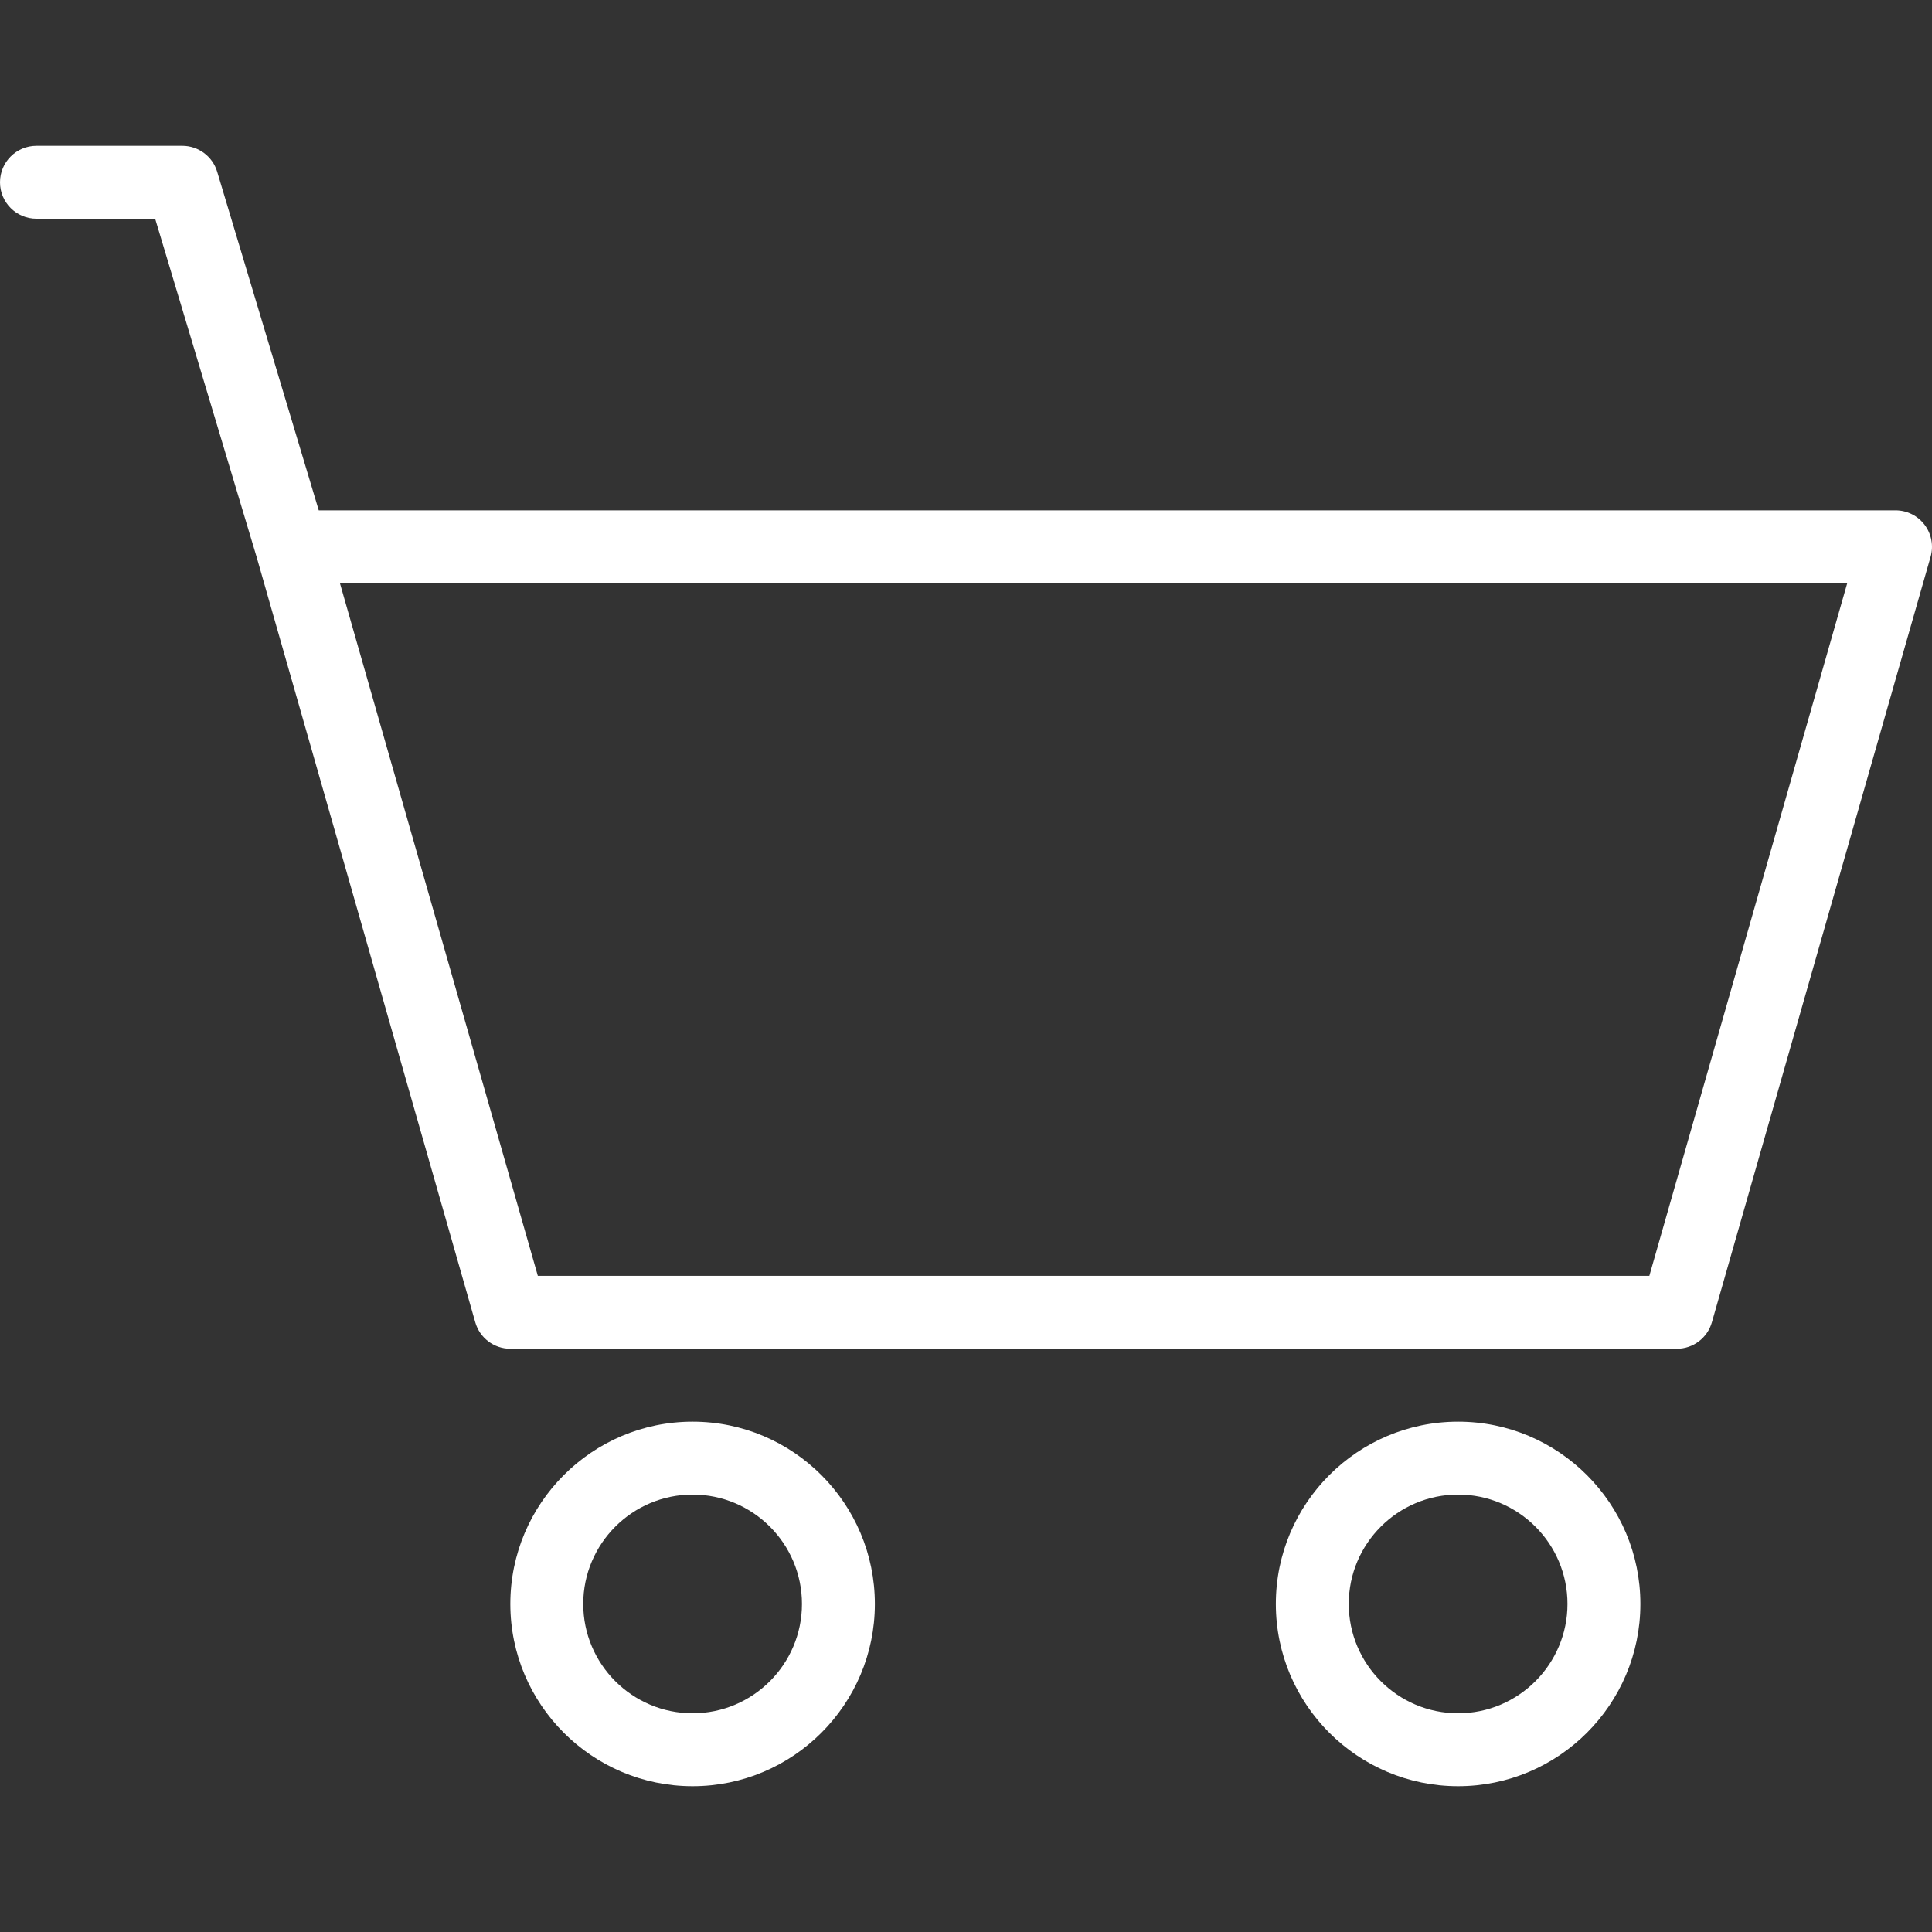
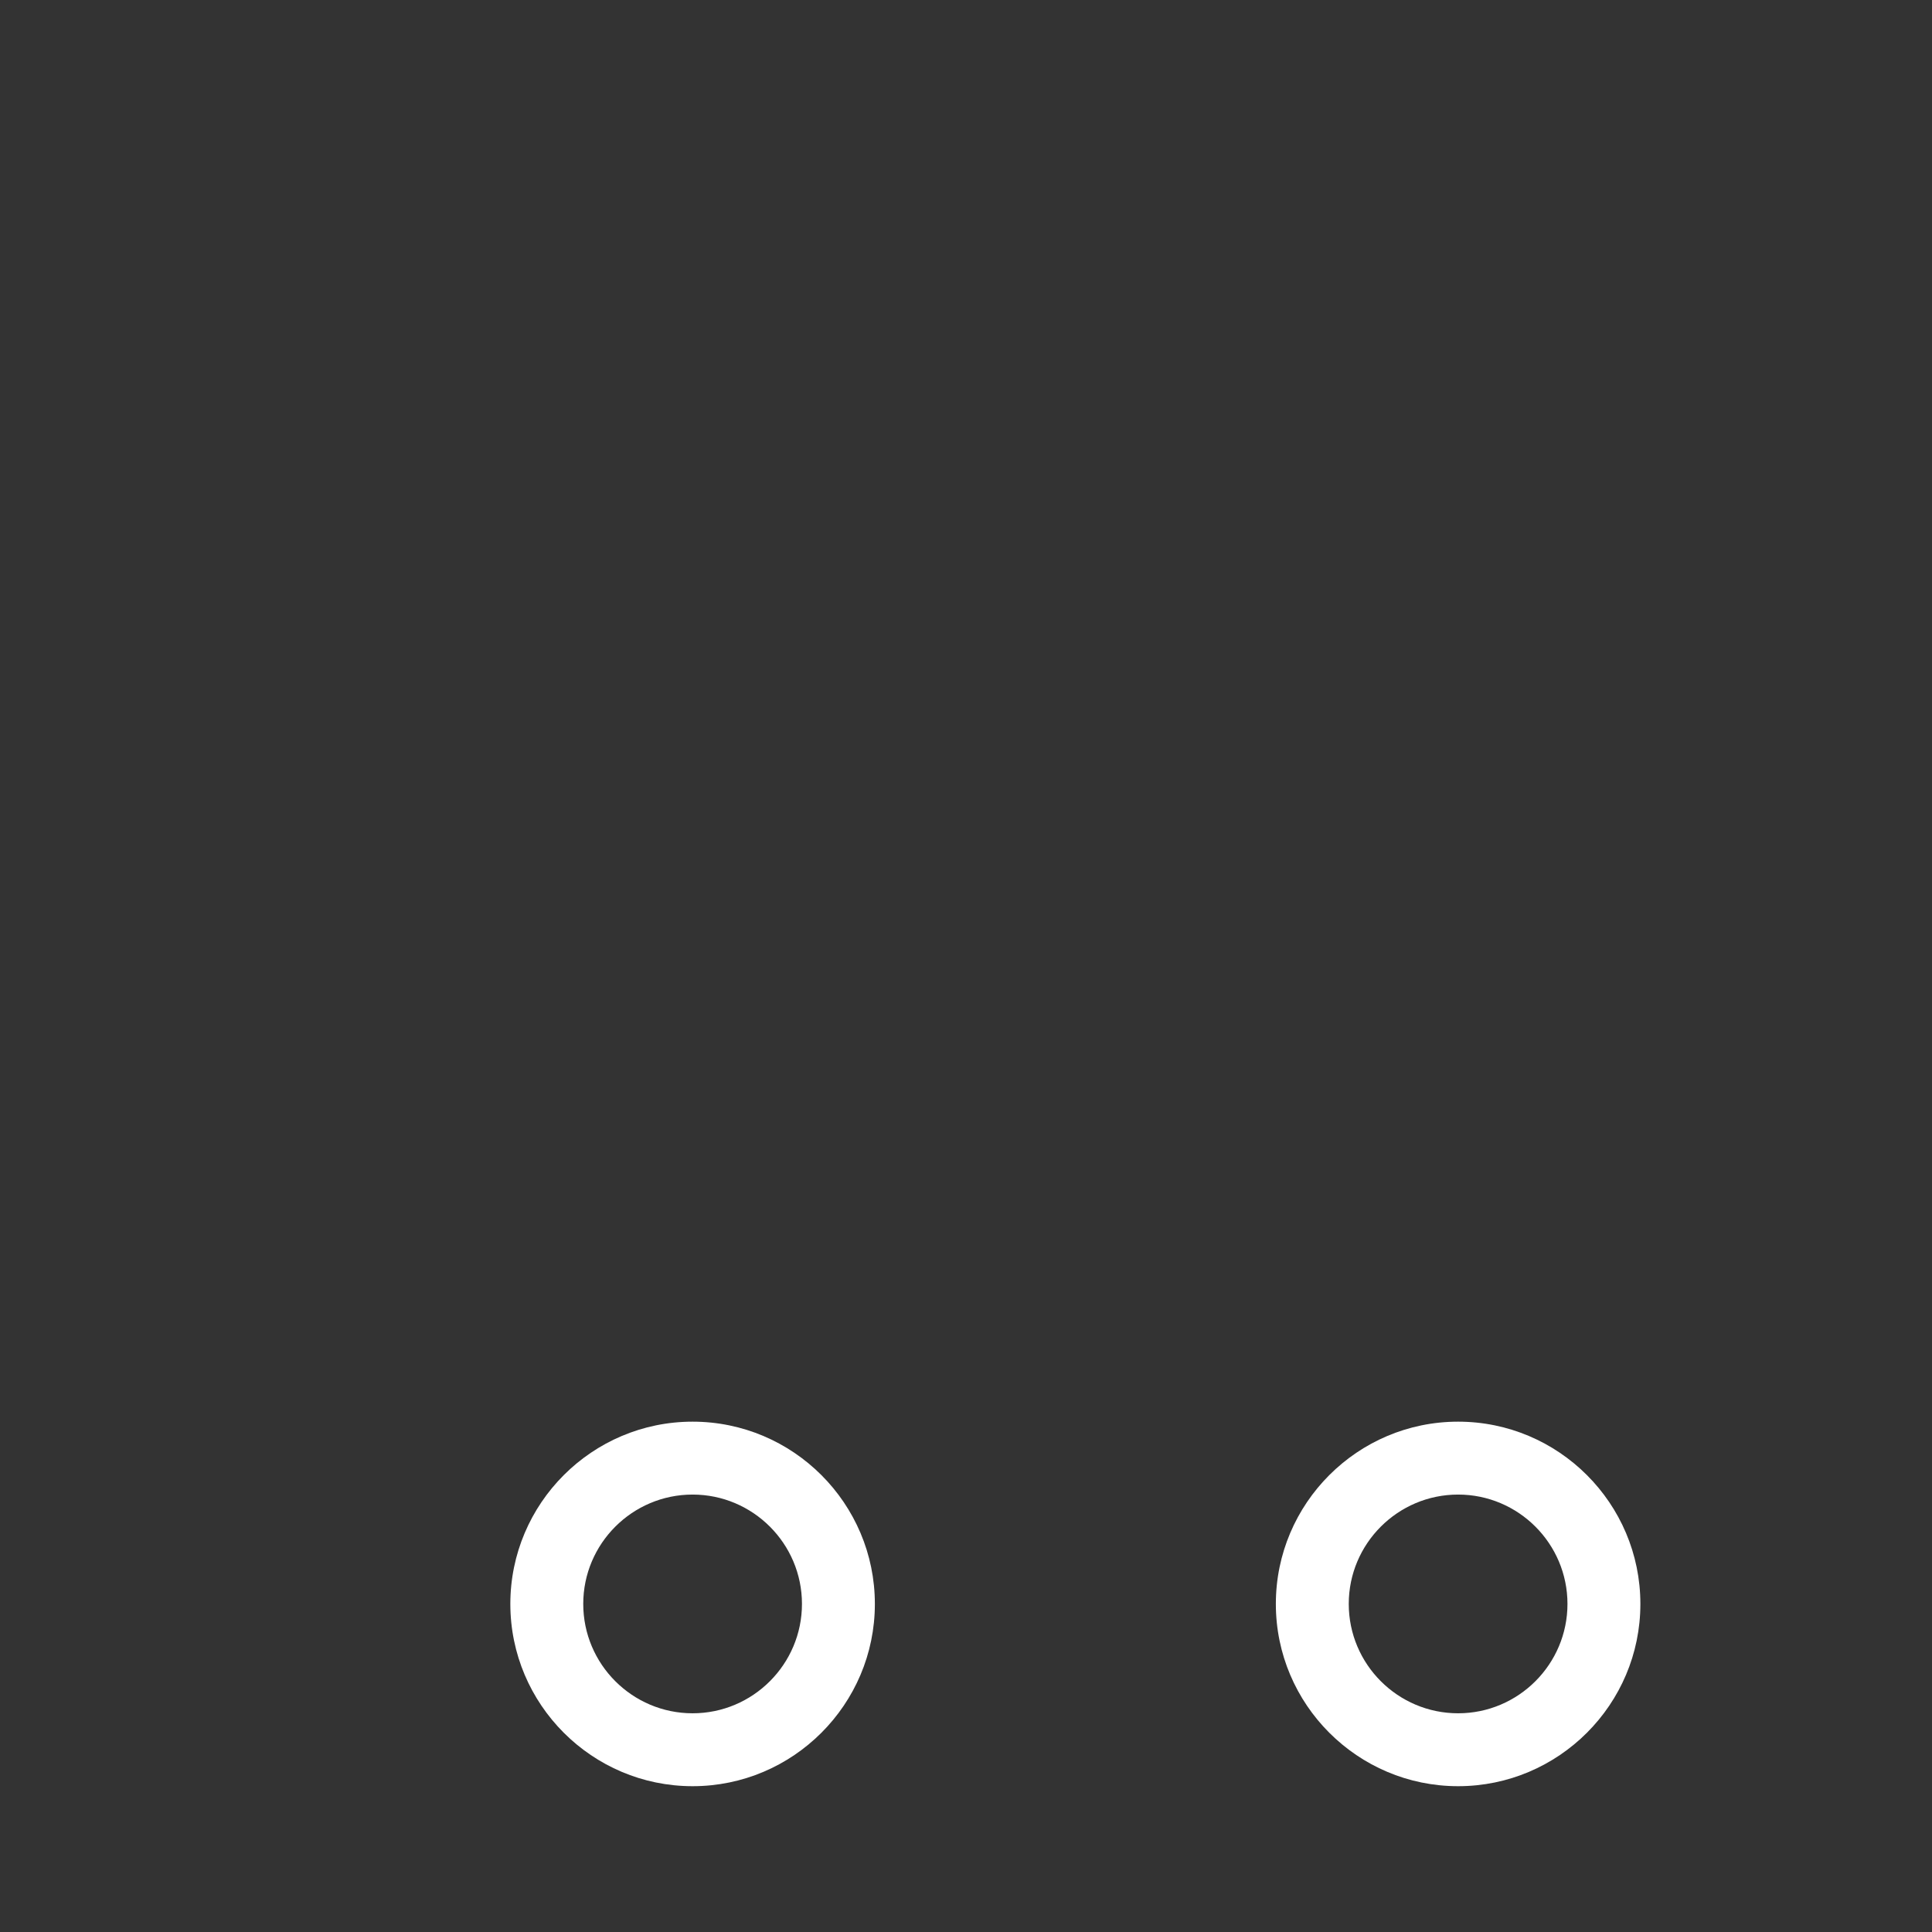
<svg xmlns="http://www.w3.org/2000/svg" version="1.1" id="Layer_1" x="0px" y="0px" viewBox="0 0 512 512" style="enable-background:new 0 0 512 512;" xml:space="preserve">
  <rect x="0" y="0" width="512" height="512" fill="#333333" stroke="none" />
  <g>
    <g>
      <path style="fill: white" d="M183.547,376.755c-26.633,0-48.302,21.669-48.302,48.302s21.669,48.302,48.302,48.302    c26.633,0,48.302-21.669,48.302-48.302S210.18,376.755,183.547,376.755z M183.547,454.038c-15.98,0-28.981-13.001-28.981-28.981    c0-15.98,13.001-28.981,28.981-28.981c15.98,0,28.981,13.001,28.981,28.981C212.528,441.036,199.527,454.038,183.547,454.038z" />
    </g>
  </g>
  <g>
    <g>
      <path style="fill: white" d="M386.415,376.755c-26.633,0-48.302,21.669-48.302,48.302s21.669,48.302,48.302,48.302s48.302-21.669,48.302-48.302    S413.048,376.755,386.415,376.755z M386.415,454.038c-15.98,0-28.981-13.001-28.981-28.981c0-15.98,13.001-28.981,28.981-28.981    c15.98,0,28.981,13.001,28.981,28.981C415.396,441.036,402.395,454.038,386.415,454.038z" />
    </g>
  </g>
  <g>
    <g>
-       <path style="fill: white" d="M510.052,139.088c-1.826-2.42-4.68-3.843-7.712-3.843H84.471L57.555,45.526c-1.226-4.086-4.987-6.884-9.253-6.884H9.66    c-5.335,0-9.66,4.325-9.66,9.66c0,5.335,4.325,9.66,9.66,9.66h31.454l26.897,89.659l57.945,202.807    c1.185,4.146,4.975,7.006,9.289,7.006h309.132c4.314,0,8.104-2.86,9.289-7.006l57.962-202.868    C512.461,144.645,511.877,141.508,510.052,139.088z M437.091,338.113H142.532L90.089,154.566h399.443L437.091,338.113z" />
-     </g>
+       </g>
  </g>
  <g>
</g>
  <g>
</g>
  <g>
</g>
  <g>
</g>
  <g>
</g>
  <g>
</g>
  <g>
</g>
  <g>
</g>
  <g>
</g>
  <g>
</g>
  <g>
</g>
  <g>
</g>
  <g>
</g>
  <g>
</g>
  <g>
</g>
</svg>